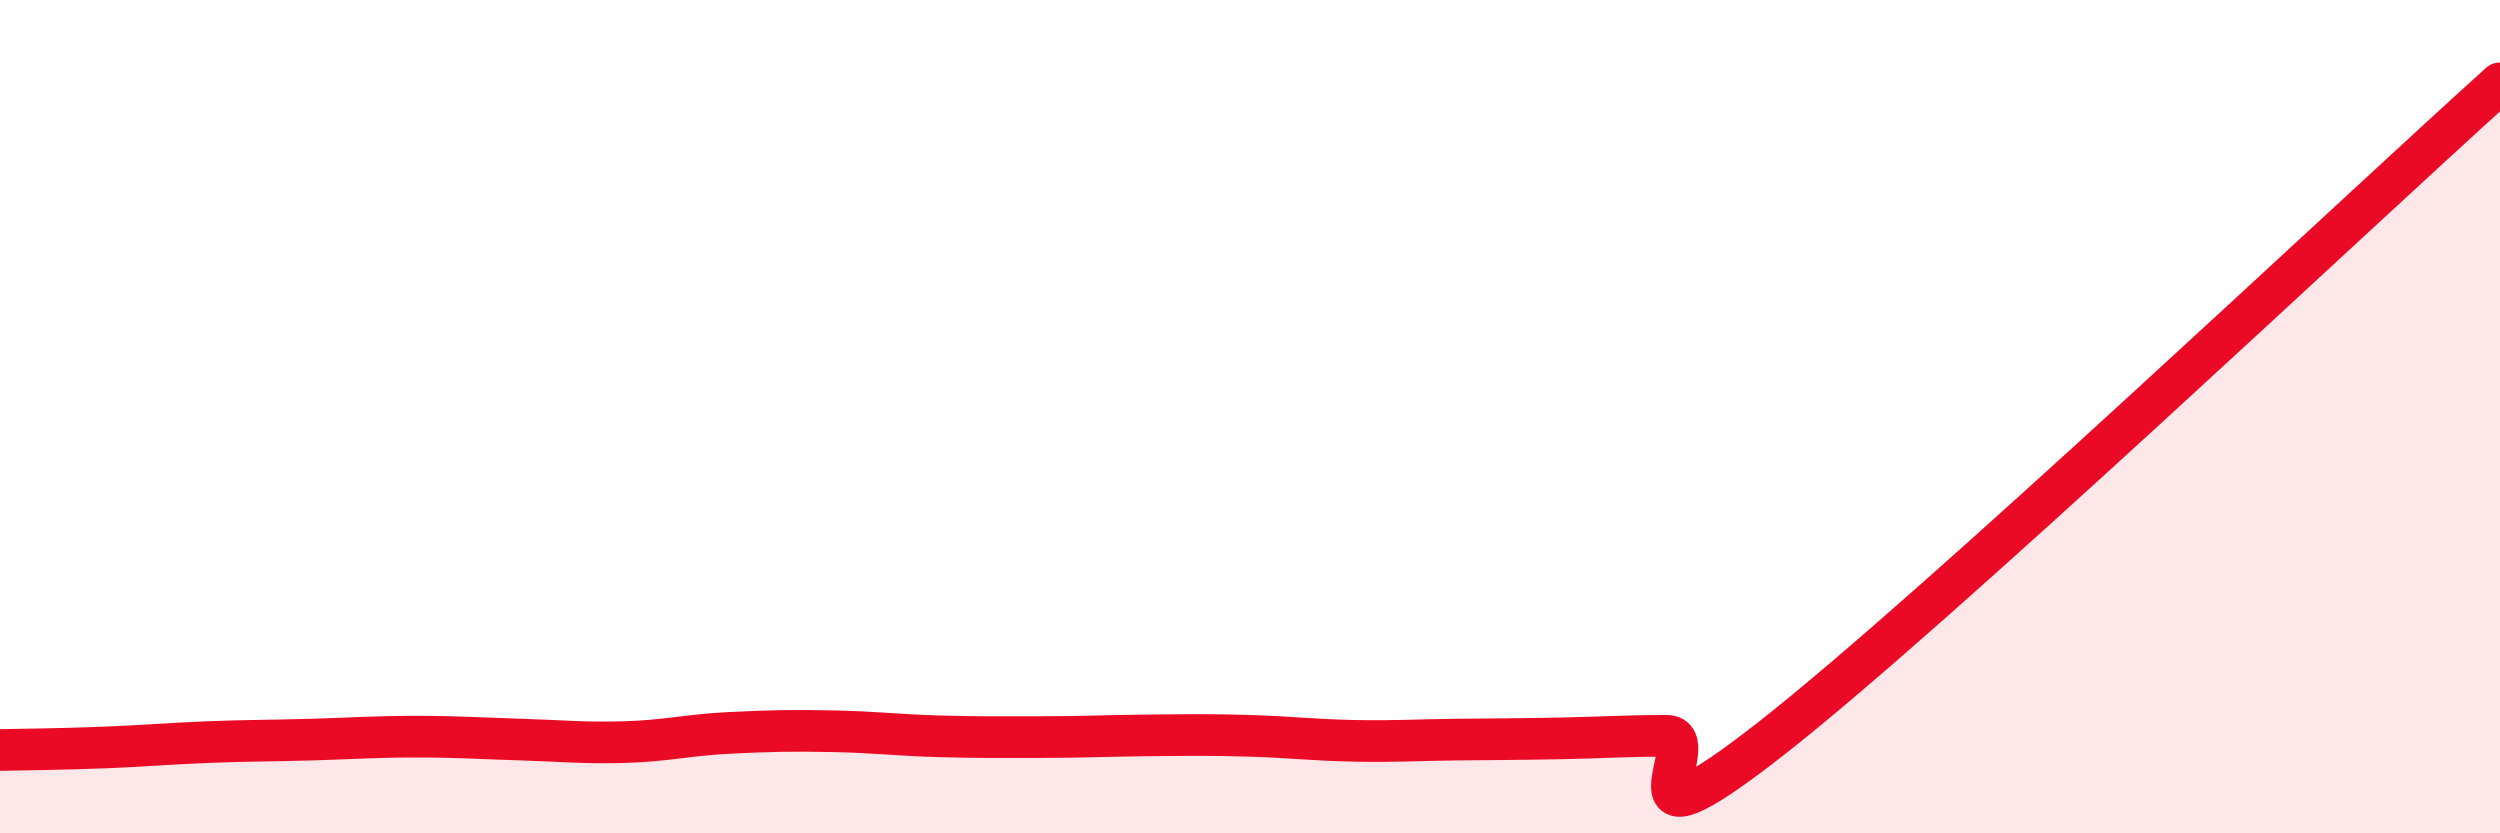
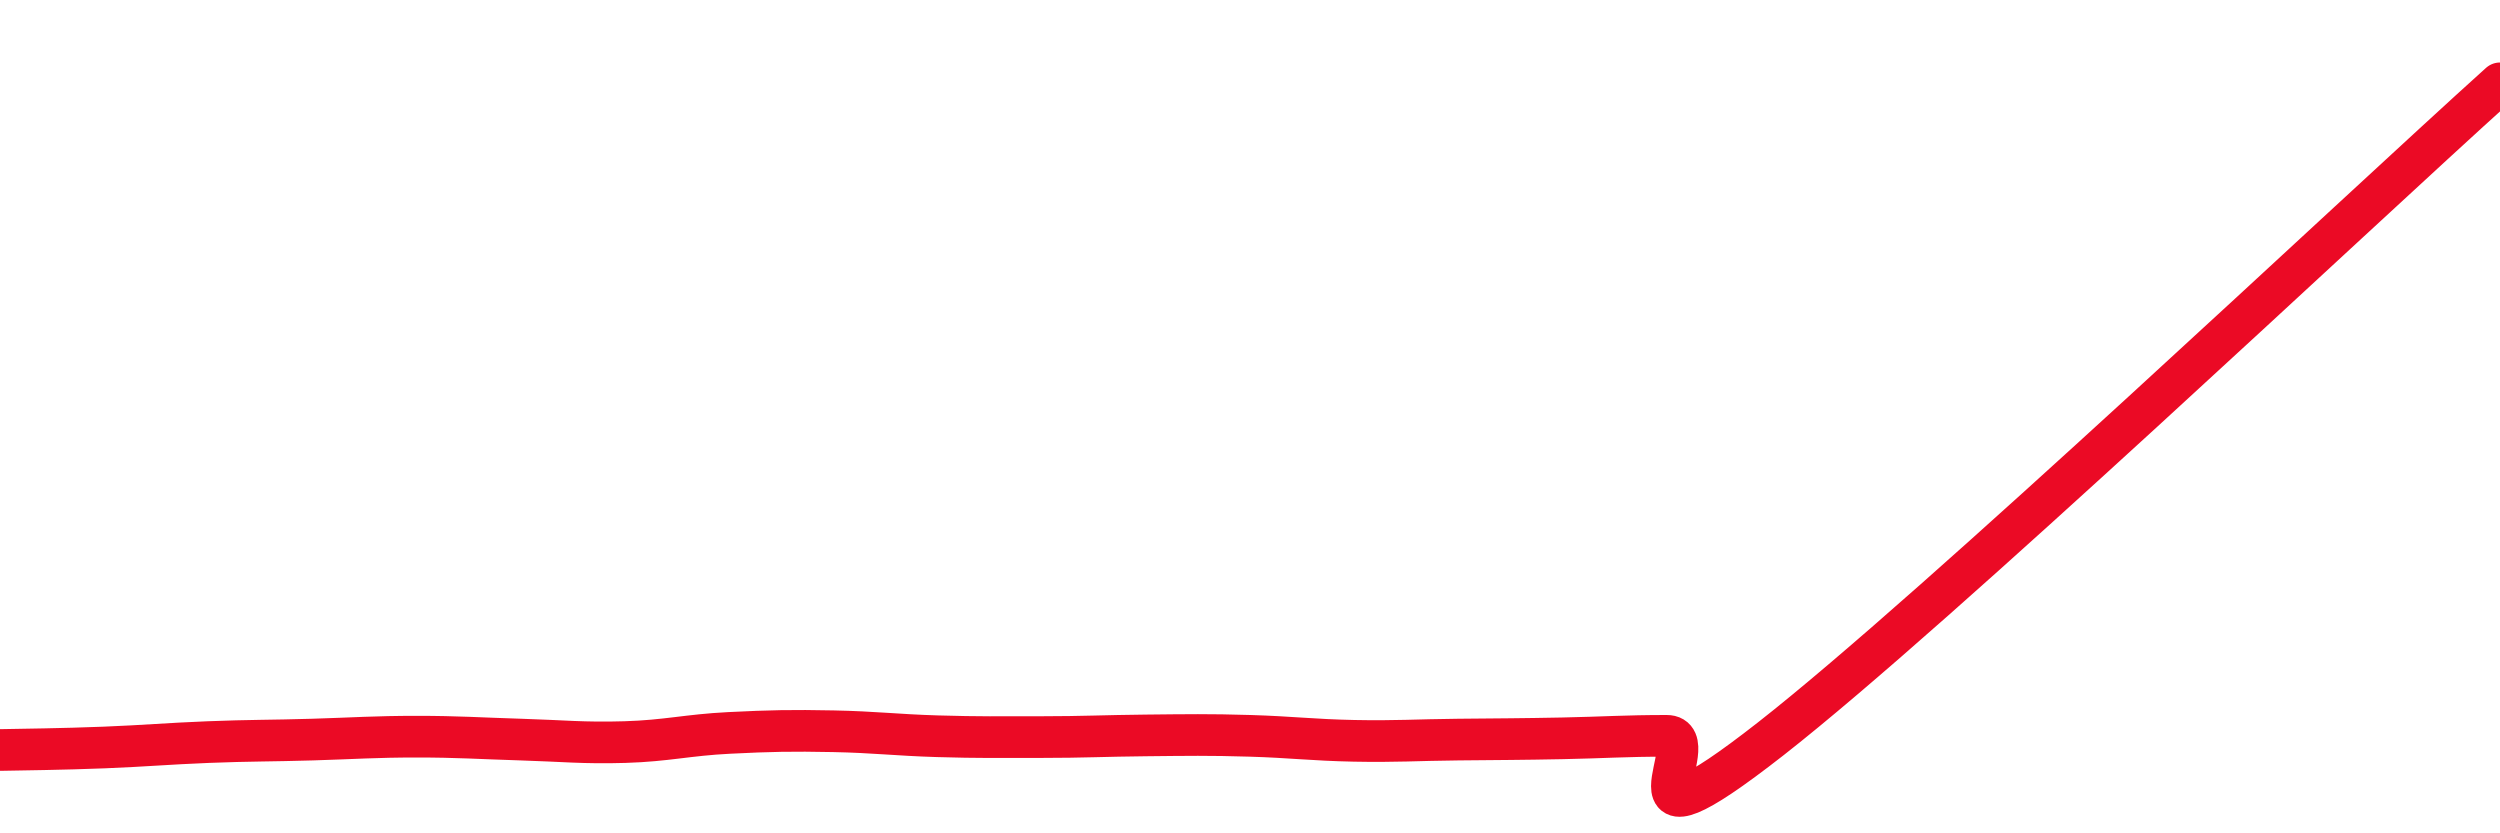
<svg xmlns="http://www.w3.org/2000/svg" width="60" height="20" viewBox="0 0 60 20">
-   <path d="M 0,18 C 0.5,17.99 1.5,17.98 2.5,17.94 C 3.5,17.9 4,17.85 5,17.81 C 6,17.77 6.5,17.78 7.5,17.75 C 8.5,17.72 9,17.68 10,17.68 C 11,17.68 11.5,17.72 12.5,17.75 C 13.5,17.78 14,17.84 15,17.81 C 16,17.78 16.5,17.64 17.5,17.59 C 18.5,17.54 19,17.53 20,17.55 C 21,17.57 21.5,17.64 22.5,17.67 C 23.5,17.7 24,17.69 25,17.69 C 26,17.69 26.5,17.66 27.5,17.65 C 28.5,17.64 29,17.63 30,17.66 C 31,17.69 31.5,17.76 32.5,17.78 C 33.5,17.8 34,17.76 35,17.75 C 36,17.74 36.5,17.74 37.5,17.72 C 38.5,17.7 39,17.66 40,17.66 C 41,17.66 38.5,20.86 42.5,17.73 C 46.5,14.6 56.5,5.15 60,2L60 20L0 20Z" fill="#EB0A25" opacity="0.1" stroke-linecap="round" stroke-linejoin="round" />
  <path d="M 0,18 C 0.5,17.99 1.5,17.98 2.5,17.94 C 3.5,17.9 4,17.85 5,17.81 C 6,17.77 6.5,17.78 7.5,17.75 C 8.5,17.72 9,17.68 10,17.68 C 11,17.68 11.5,17.72 12.5,17.75 C 13.5,17.78 14,17.84 15,17.81 C 16,17.78 16.5,17.64 17.5,17.59 C 18.5,17.54 19,17.53 20,17.55 C 21,17.57 21.5,17.64 22.5,17.67 C 23.5,17.7 24,17.69 25,17.69 C 26,17.69 26.5,17.66 27.5,17.65 C 28.5,17.64 29,17.63 30,17.66 C 31,17.69 31.5,17.76 32.5,17.78 C 33.5,17.8 34,17.76 35,17.75 C 36,17.74 36.5,17.74 37.5,17.72 C 38.5,17.7 39,17.66 40,17.66 C 41,17.66 38.5,20.86 42.5,17.73 C 46.5,14.6 56.5,5.15 60,2" stroke="#EB0A25" stroke-width="1" fill="none" stroke-linecap="round" stroke-linejoin="round" />
</svg>